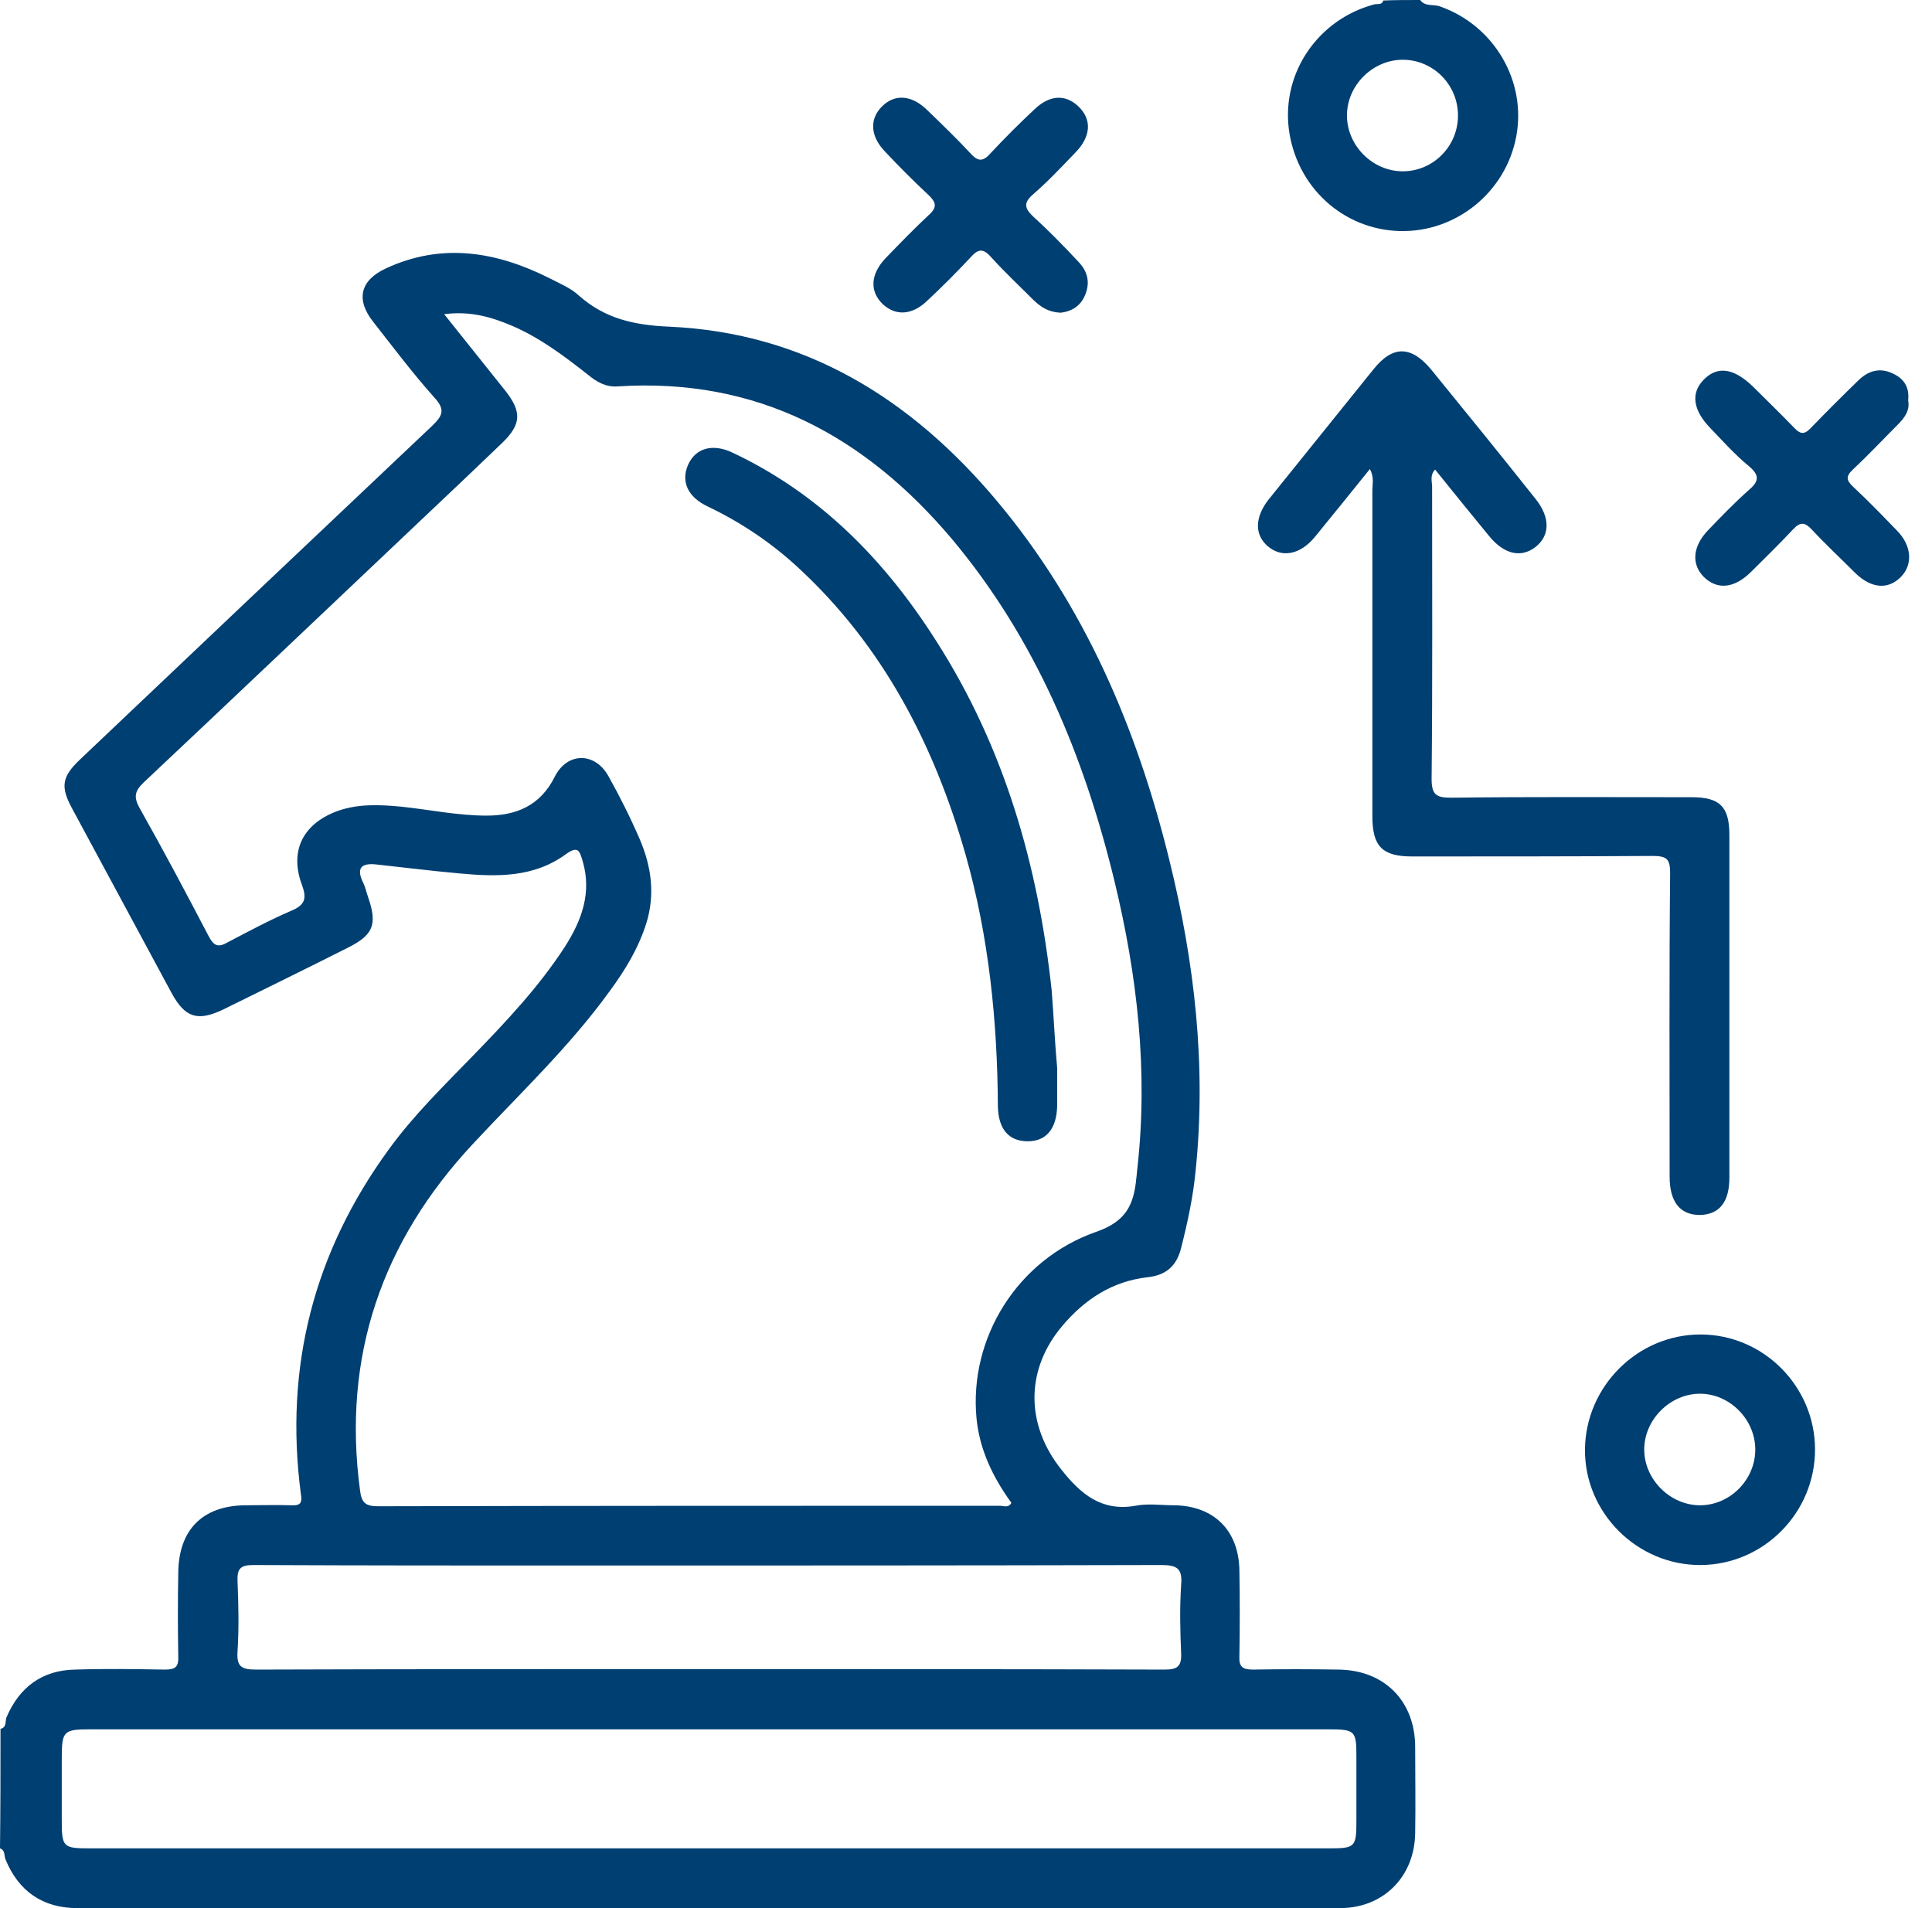
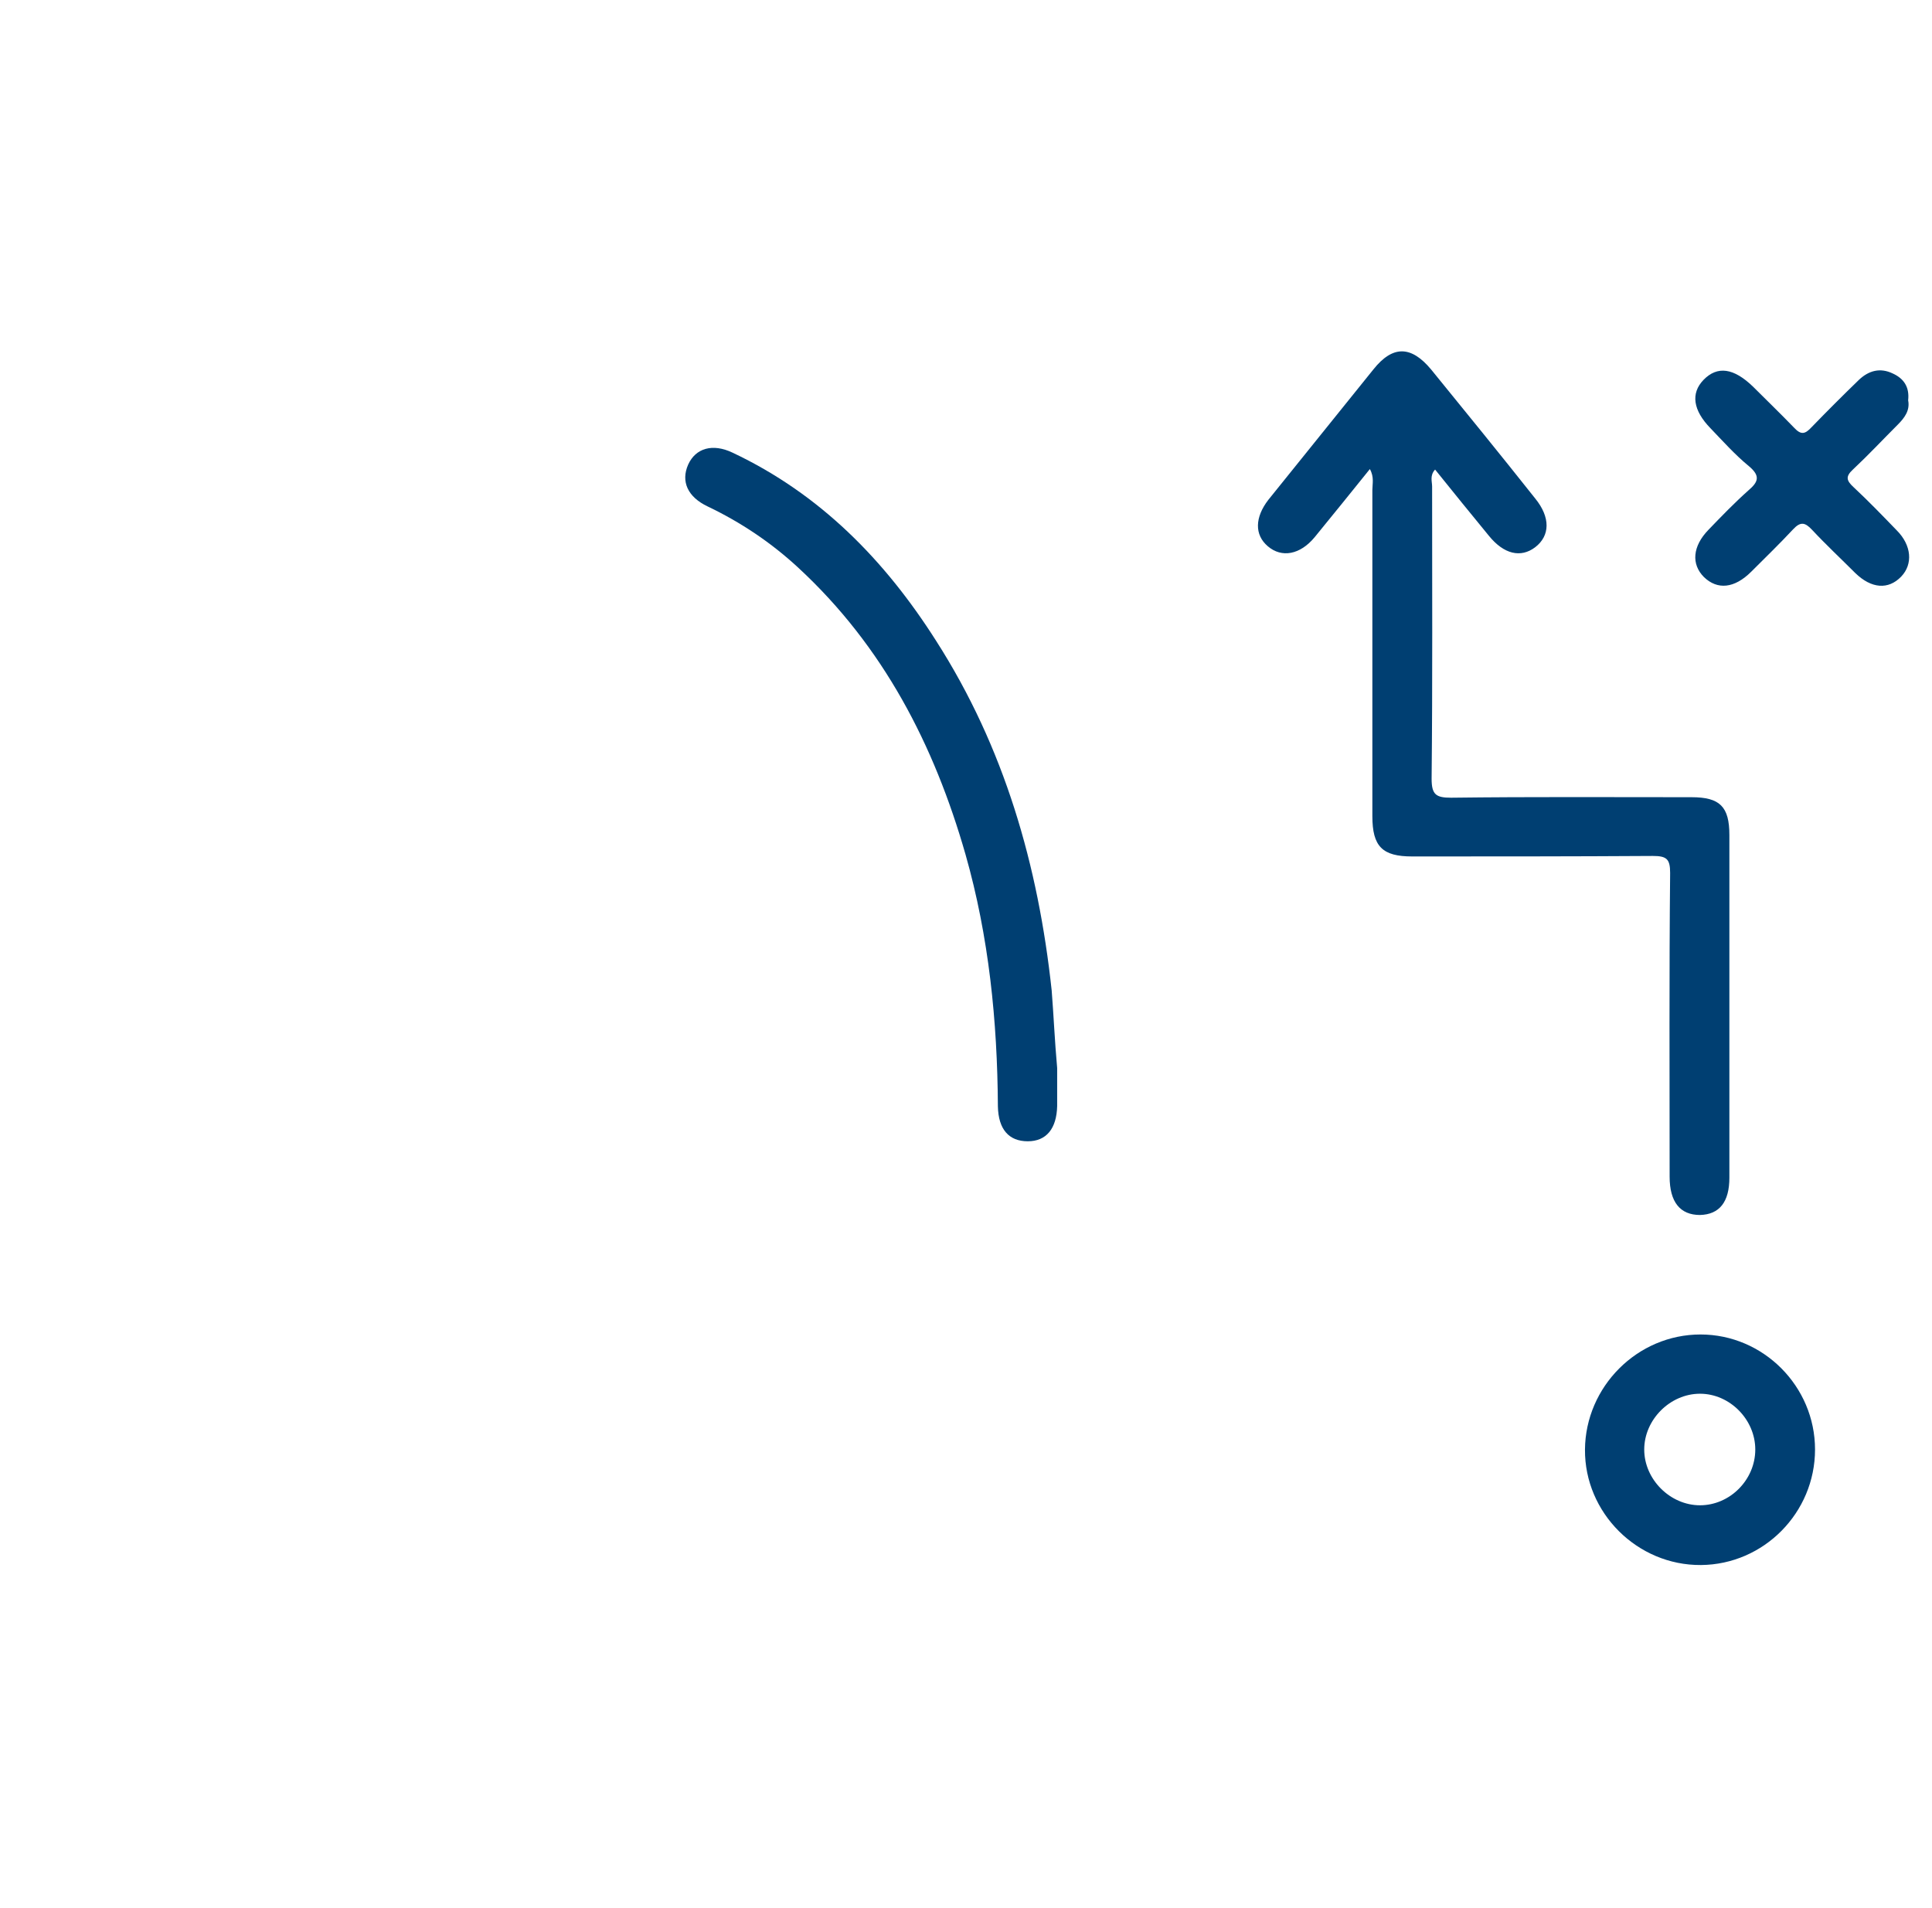
<svg xmlns="http://www.w3.org/2000/svg" width="81" height="80" viewBox="0 0 81 80" fill="none">
-   <path d="M0.021 72.484C0.292 72.422 0.209 72.171 0.271 72.004C0.814 70.731 1.775 70.021 3.152 70C4.405 69.958 5.658 69.979 6.91 70C7.349 70 7.495 69.896 7.474 69.436C7.453 68.267 7.453 67.098 7.474 65.929C7.495 64.134 8.497 63.132 10.271 63.111C10.919 63.111 11.566 63.09 12.213 63.111C12.63 63.132 12.672 62.985 12.61 62.61C11.921 57.307 13.152 52.505 16.305 48.184C17.349 46.743 18.622 45.511 19.854 44.238C21.232 42.818 22.589 41.378 23.674 39.708C24.384 38.601 24.823 37.432 24.426 36.096C24.301 35.678 24.238 35.449 23.737 35.804C22.38 36.806 20.814 36.764 19.248 36.618C18.079 36.514 16.931 36.367 15.762 36.242C15.157 36.179 14.927 36.388 15.219 36.994C15.324 37.203 15.365 37.432 15.449 37.662C15.825 38.768 15.637 39.207 14.593 39.729C12.86 40.605 11.107 41.461 9.374 42.317C8.288 42.839 7.766 42.672 7.202 41.649C5.804 39.06 4.426 36.493 3.027 33.904C2.526 32.985 2.589 32.568 3.361 31.837C8.267 27.182 13.173 22.526 18.1 17.871C18.559 17.432 18.685 17.182 18.205 16.66C17.307 15.658 16.493 14.572 15.658 13.507C14.906 12.568 15.094 11.754 16.18 11.253C18.518 10.167 20.793 10.543 23.006 11.649C23.445 11.879 23.925 12.067 24.28 12.401C25.365 13.361 26.597 13.633 28.038 13.695C33.758 13.946 38.205 16.722 41.795 21.002C45.47 25.386 47.662 30.522 49.019 36.033C50.084 40.334 50.584 44.676 50.125 49.102C50.021 50.188 49.791 51.253 49.52 52.317C49.332 53.09 48.873 53.466 48.121 53.549C46.639 53.716 45.491 54.468 44.551 55.574C42.985 57.411 42.985 59.729 44.509 61.628C45.303 62.63 46.179 63.382 47.599 63.132C48.121 63.027 48.685 63.111 49.228 63.111C50.898 63.132 51.941 64.175 51.962 65.846C51.983 67.035 51.983 68.246 51.962 69.436C51.941 69.875 52.088 70 52.526 70C53.716 69.979 54.927 69.979 56.117 70C58.038 70.021 59.332 71.315 59.332 73.257C59.332 74.447 59.353 75.658 59.332 76.848C59.311 78.685 57.996 80 56.179 80C38.539 80 20.877 80 3.236 80C1.795 80 0.772 79.29 0.23 77.954C0.167 77.808 0.23 77.578 0 77.495C0.021 75.825 0.021 74.154 0.021 72.484ZM18.622 13.173C19.541 14.322 20.355 15.345 21.19 16.388C21.879 17.265 21.858 17.787 21.065 18.559C19.937 19.645 18.81 20.71 17.662 21.795C13.779 25.47 9.916 29.144 6.033 32.797C5.637 33.173 5.595 33.424 5.866 33.904C6.868 35.678 7.808 37.453 8.747 39.248C8.977 39.687 9.165 39.729 9.562 39.499C10.438 39.04 11.294 38.58 12.213 38.184C12.818 37.933 12.86 37.641 12.651 37.077C12.129 35.658 12.714 34.509 14.196 33.987C15.052 33.695 15.929 33.737 16.827 33.821C18.017 33.946 19.186 34.196 20.397 34.196C21.649 34.196 22.651 33.779 23.257 32.568C23.779 31.524 24.948 31.524 25.512 32.547C25.992 33.403 26.43 34.28 26.827 35.198C27.307 36.326 27.474 37.495 27.098 38.706C26.764 39.77 26.2 40.689 25.553 41.566C23.862 43.904 21.774 45.866 19.833 47.954C16.012 52.046 14.342 56.868 15.094 62.484C15.157 62.985 15.303 63.152 15.845 63.152C24.53 63.132 33.236 63.132 41.921 63.132C42.067 63.132 42.296 63.236 42.401 63.006C41.628 61.941 41.065 60.772 40.94 59.457C40.626 56.117 42.63 52.818 45.95 51.649C47.223 51.211 47.536 50.501 47.641 49.395C47.662 49.269 47.662 49.144 47.683 48.998C48.142 44.906 47.683 40.898 46.722 36.931C45.449 31.691 43.424 26.806 39.937 22.631C36.284 18.288 31.754 15.825 25.908 16.2C25.407 16.242 25.01 16.012 24.635 15.699C23.653 14.927 22.651 14.175 21.503 13.674C20.626 13.299 19.729 13.027 18.622 13.173ZM29.708 77.495C38.372 77.495 47.035 77.495 55.699 77.495C56.827 77.495 56.868 77.453 56.868 76.305C56.868 75.449 56.868 74.593 56.868 73.737C56.868 72.547 56.848 72.505 55.637 72.505C44.426 72.505 33.194 72.505 21.983 72.505C15.929 72.505 9.854 72.505 3.8 72.505C2.651 72.505 2.589 72.568 2.589 73.758C2.589 74.614 2.589 75.47 2.589 76.326C2.589 77.453 2.651 77.495 3.779 77.495C12.422 77.495 21.065 77.495 29.708 77.495ZM29.687 69.979C36.054 69.979 42.443 69.979 48.81 70C49.332 70 49.541 69.896 49.52 69.332C49.478 68.372 49.457 67.411 49.52 66.451C49.583 65.741 49.332 65.616 48.664 65.616C40.543 65.637 32.422 65.637 24.301 65.637C19.75 65.637 15.198 65.637 10.647 65.616C10.104 65.616 9.937 65.741 9.958 66.284C10 67.265 10.021 68.267 9.958 69.248C9.916 69.875 10.125 70 10.731 70C17.056 69.979 23.382 69.979 29.687 69.979Z" fill="#003F72" />
-   <path d="M59.541 0C59.749 0.292 60.104 0.167 60.376 0.271C62.63 1.065 64.008 3.382 63.57 5.72C63.132 8.058 61.044 9.749 58.685 9.687C56.284 9.624 54.322 7.808 54.029 5.365C53.758 3.006 55.282 0.814 57.599 0.188C57.745 0.146 57.933 0.23 57.996 0.021C58.497 -5.09719e-06 59.019 0 59.541 0ZM61.127 4.843C61.127 3.549 60.084 2.505 58.81 2.505C57.557 2.505 56.472 3.57 56.472 4.843C56.472 6.096 57.537 7.182 58.81 7.182C60.084 7.182 61.127 6.138 61.127 4.843Z" fill="#003F72" />
  <path d="M57.432 19.666C56.639 20.647 55.887 21.587 55.115 22.526C54.509 23.257 53.737 23.403 53.153 22.902C52.589 22.422 52.61 21.691 53.173 20.96C54.635 19.144 56.117 17.307 57.578 15.491C58.392 14.468 59.165 14.489 60 15.491C61.461 17.286 62.923 19.081 64.363 20.898C65.01 21.691 64.99 22.463 64.363 22.944C63.758 23.403 63.048 23.236 62.422 22.463C61.67 21.545 60.919 20.626 60.167 19.687C59.937 19.937 60.042 20.188 60.042 20.397C60.042 24.488 60.063 28.58 60.021 32.651C60.021 33.319 60.209 33.445 60.835 33.445C64.196 33.403 67.558 33.424 70.919 33.424C72.109 33.424 72.505 33.821 72.505 35.011C72.505 39.791 72.505 44.593 72.505 49.374C72.505 50.397 72.088 50.919 71.273 50.94C70.439 50.94 70 50.397 70 49.332C70 45.094 69.979 40.835 70.021 36.597C70.021 36.013 69.875 35.887 69.29 35.887C65.929 35.908 62.568 35.908 59.207 35.908C57.954 35.908 57.537 35.491 57.537 34.217C57.537 29.666 57.537 25.115 57.537 20.543C57.537 20.292 57.62 20 57.432 19.666Z" fill="#003F72" />
  <path d="M76.096 60.773C76.096 63.424 73.946 65.595 71.315 65.616C68.643 65.637 66.43 63.424 66.451 60.773C66.472 58.142 68.643 55.95 71.294 55.95C73.925 55.95 76.096 58.121 76.096 60.773ZM73.591 60.773C73.591 59.52 72.526 58.434 71.273 58.434C70.021 58.434 68.935 59.52 68.935 60.773C68.935 62.025 70.021 63.111 71.273 63.111C72.526 63.111 73.591 62.046 73.591 60.773Z" fill="#003F72" />
-   <path d="M44.468 13.111C43.967 13.09 43.654 12.881 43.361 12.61C42.756 12.004 42.13 11.42 41.545 10.773C41.211 10.397 41.002 10.438 40.689 10.793C40.104 11.42 39.499 12.025 38.873 12.61C38.246 13.215 37.557 13.257 37.015 12.756C36.451 12.213 36.493 11.503 37.119 10.835C37.724 10.209 38.309 9.603 38.935 9.019C39.311 8.685 39.248 8.476 38.914 8.163C38.288 7.578 37.683 6.973 37.098 6.347C36.493 5.72 36.451 5.01 36.952 4.489C37.495 3.925 38.205 3.967 38.873 4.614C39.499 5.219 40.104 5.804 40.689 6.43C41.023 6.806 41.232 6.764 41.545 6.409C42.13 5.783 42.735 5.178 43.361 4.593C44.008 3.967 44.676 3.946 45.219 4.468C45.783 5.01 45.741 5.72 45.094 6.388C44.509 6.994 43.946 7.599 43.319 8.142C42.881 8.518 42.965 8.747 43.34 9.102C43.987 9.687 44.614 10.334 45.219 10.981C45.616 11.399 45.72 11.879 45.47 12.422C45.261 12.881 44.864 13.069 44.468 13.111Z" fill="#003F72" />
  <path d="M80 16.785C80.083 17.203 79.854 17.516 79.561 17.808C78.935 18.434 78.33 19.081 77.683 19.687C77.369 19.979 77.411 20.146 77.704 20.418C78.33 21.002 78.935 21.628 79.52 22.234C80.146 22.86 80.209 23.653 79.708 24.175C79.165 24.739 78.455 24.676 77.787 24.029C77.182 23.424 76.555 22.839 75.971 22.213C75.678 21.9 75.49 21.858 75.177 22.192C74.614 22.797 74.008 23.382 73.424 23.967C72.714 24.676 72.004 24.739 71.44 24.196C70.898 23.653 70.96 22.902 71.628 22.213C72.171 21.649 72.714 21.086 73.299 20.564C73.716 20.209 73.82 19.958 73.319 19.541C72.735 19.061 72.234 18.497 71.712 17.954C70.981 17.203 70.877 16.493 71.419 15.929C72.004 15.324 72.693 15.428 73.507 16.221C74.071 16.785 74.656 17.349 75.219 17.933C75.511 18.246 75.678 18.205 75.95 17.912C76.597 17.244 77.265 16.576 77.933 15.929C78.351 15.532 78.831 15.407 79.353 15.658C79.812 15.866 80.063 16.221 80 16.785Z" fill="#003F72" />
  <path d="M44.322 44.781C44.322 45.219 44.322 45.783 44.322 46.367C44.301 47.328 43.862 47.85 43.09 47.85C42.297 47.85 41.858 47.349 41.837 46.388C41.816 42.818 41.461 39.269 40.48 35.825C39.165 31.232 37.035 27.098 33.466 23.8C32.338 22.756 31.065 21.9 29.666 21.232C28.831 20.835 28.539 20.188 28.852 19.478C29.165 18.789 29.875 18.58 30.71 18.977C34.384 20.71 37.098 23.486 39.248 26.869C42.109 31.336 43.528 36.284 44.092 41.524C44.175 42.568 44.217 43.612 44.322 44.781Z" fill="#003F72" />
</svg>